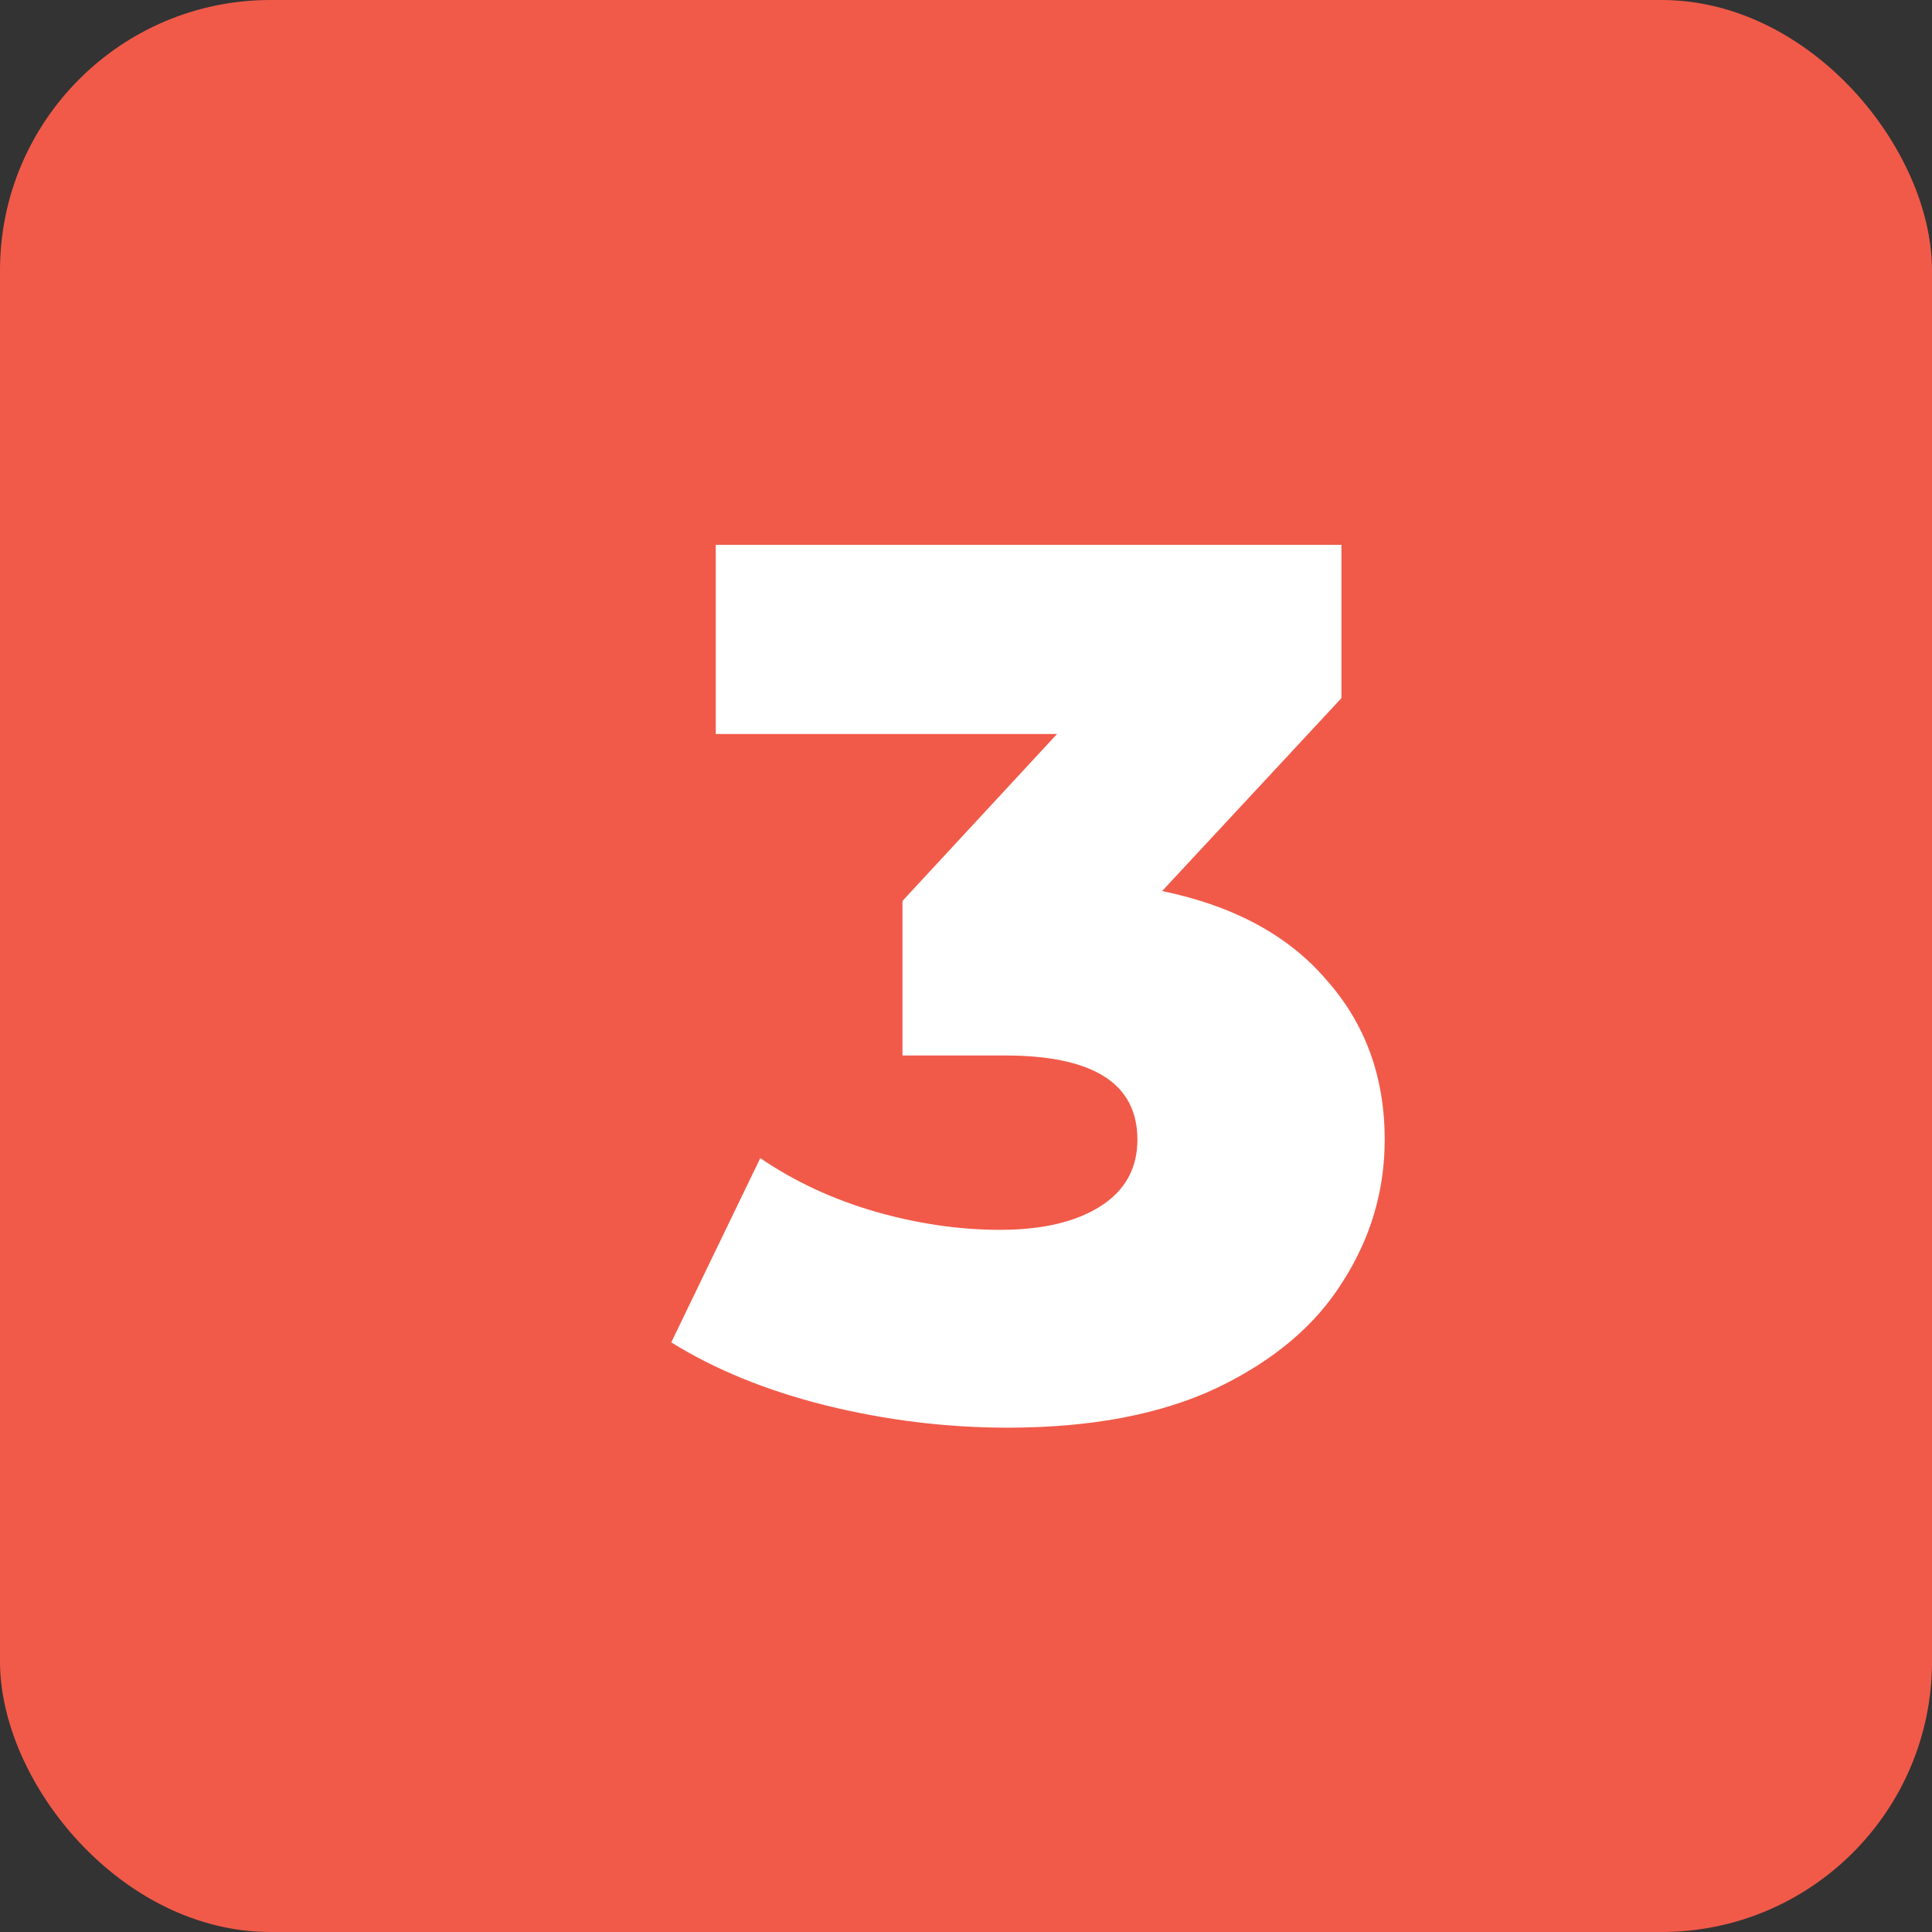
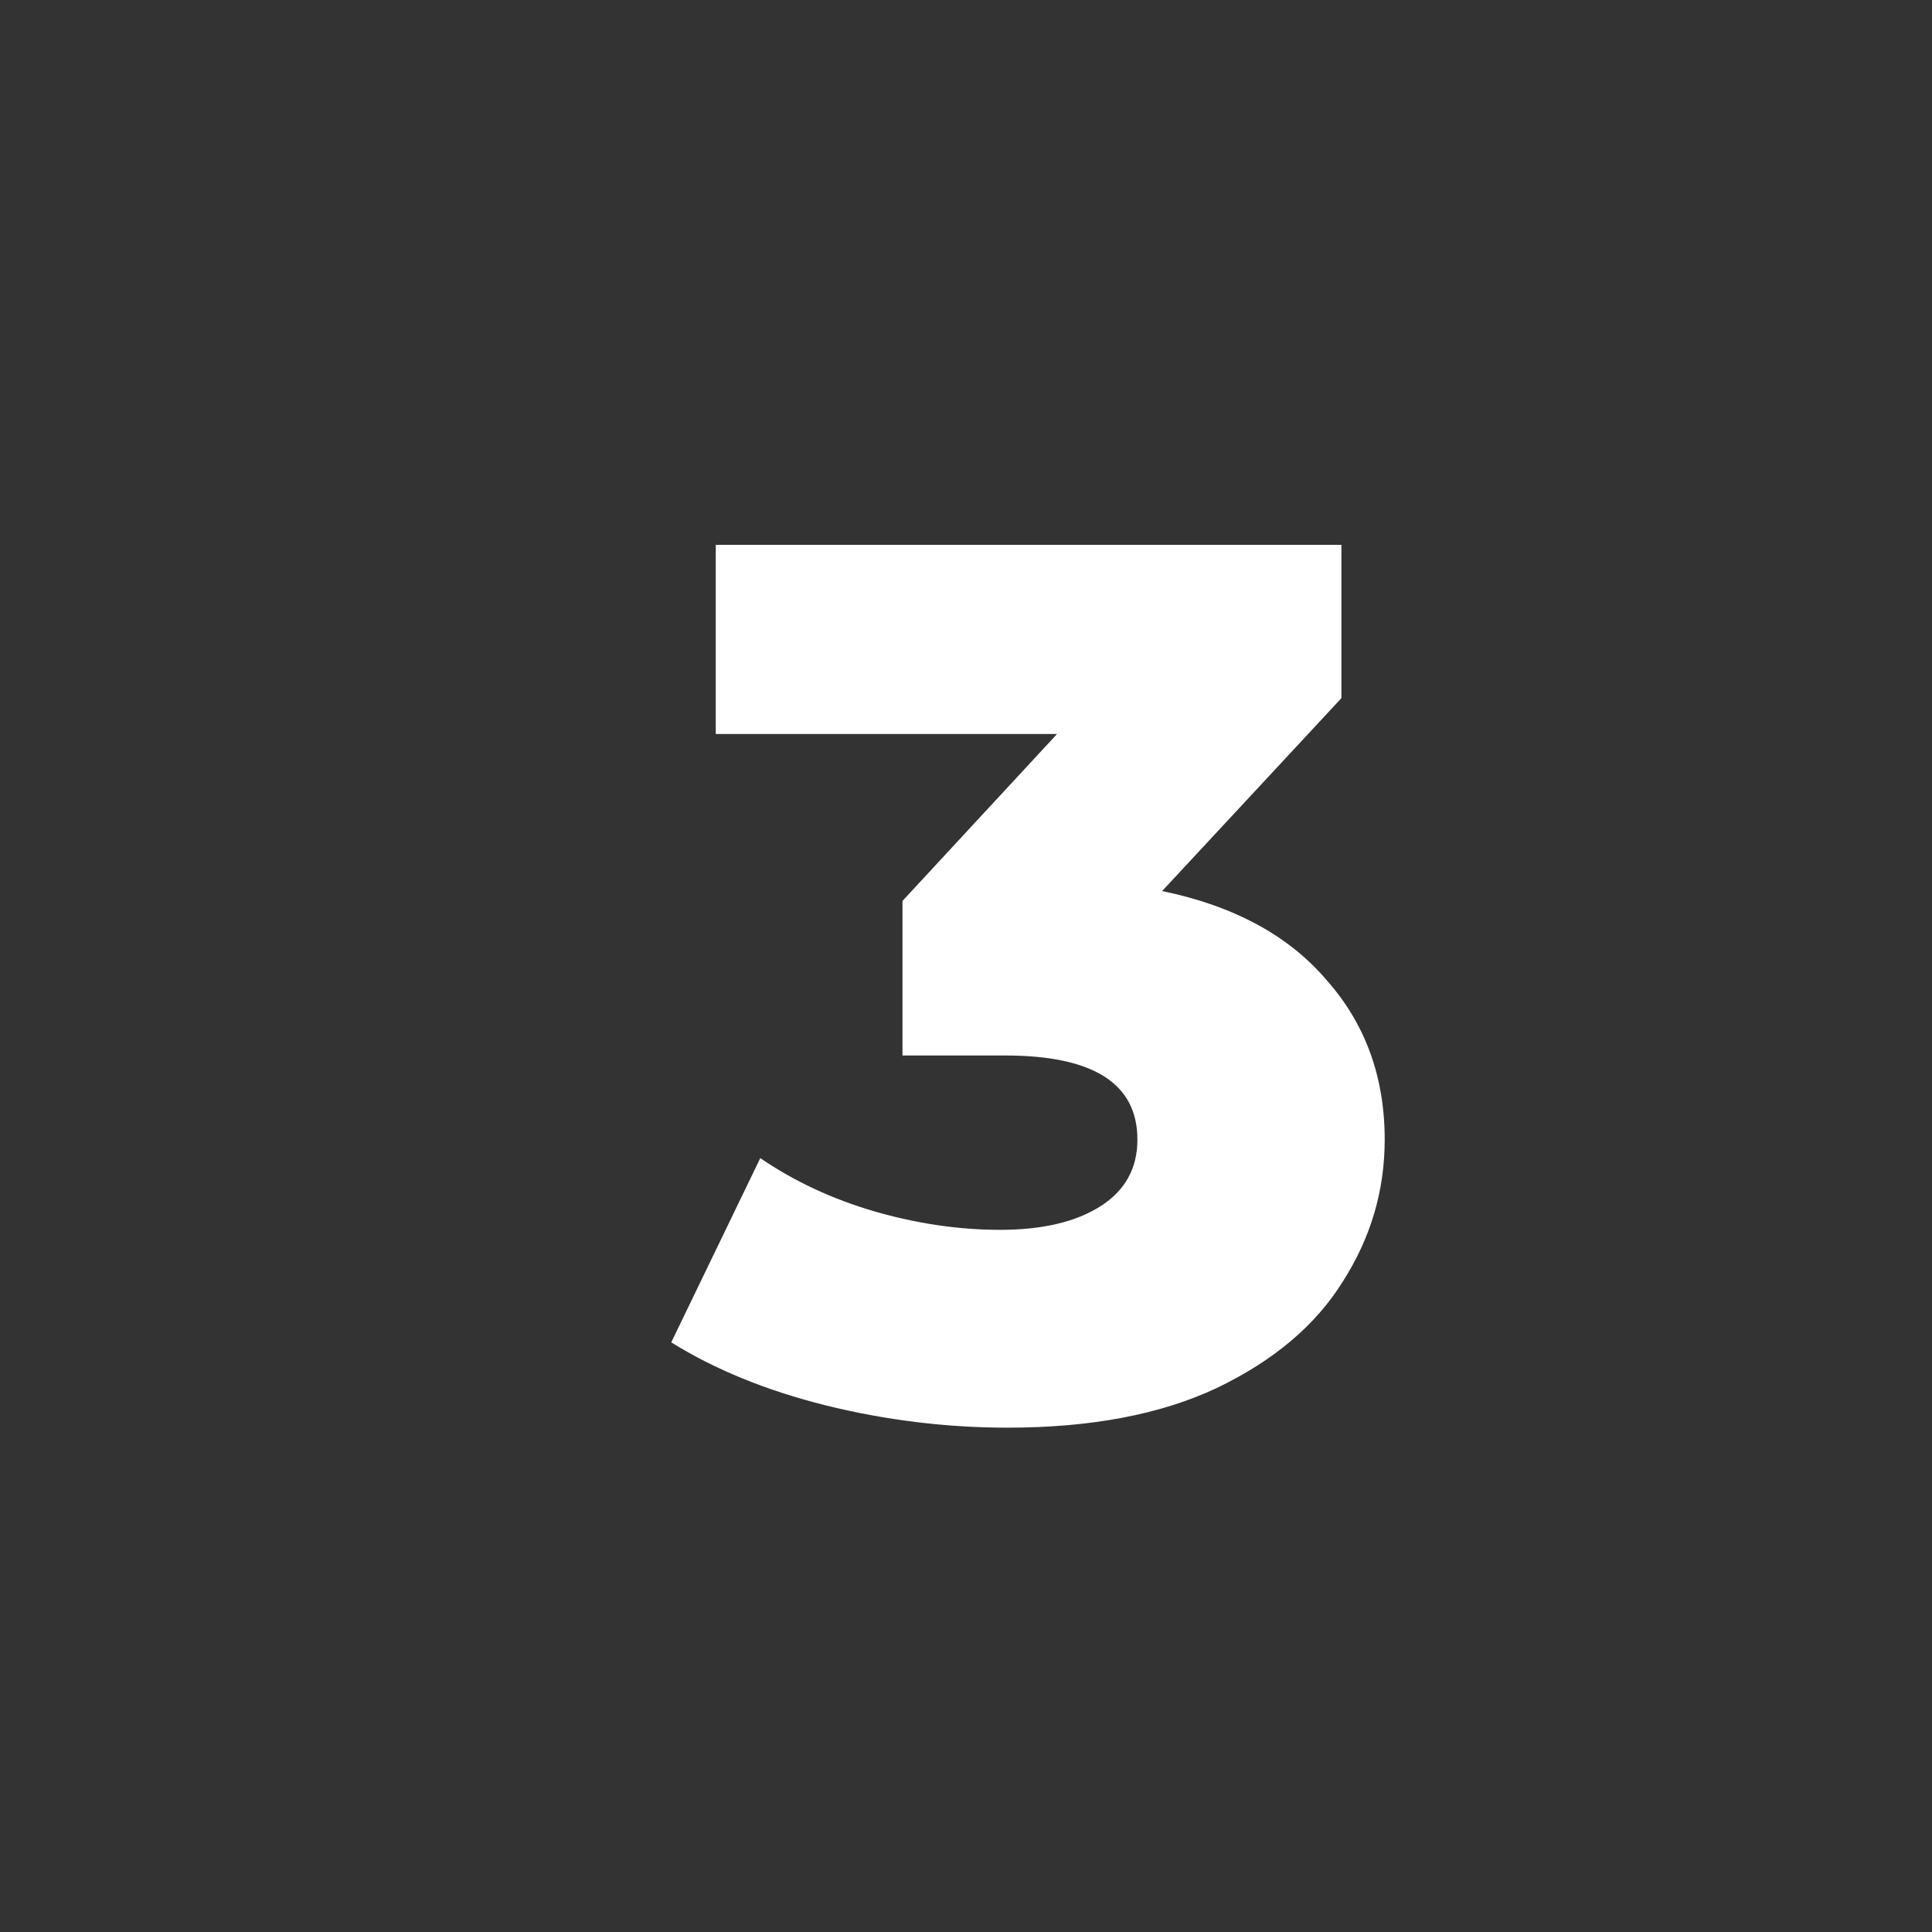
<svg xmlns="http://www.w3.org/2000/svg" width="100" height="100" viewBox="0 0 100 100" fill="none">
  <rect x="0" y="0" width="100" height="100" fill="#333333" stroke="none" />
-   <rect width="100" height="100" rx="14" fill="#F15A49" />
  <path d="M60.152 46.12C63.864 46.888 66.701 48.424 68.664 50.728C70.669 52.989 71.672 55.741 71.672 58.984C71.672 61.629 70.947 64.083 69.496 66.344C68.088 68.605 65.912 70.44 62.968 71.848C60.067 73.213 56.461 73.896 52.152 73.896C48.995 73.896 45.859 73.512 42.744 72.744C39.672 71.976 37.005 70.888 34.744 69.48L39.352 59.944C41.101 61.139 43.064 62.056 45.24 62.696C47.459 63.336 49.635 63.656 51.768 63.656C53.944 63.656 55.672 63.251 56.952 62.44C58.232 61.629 58.872 60.477 58.872 58.984C58.872 56.083 56.589 54.632 52.024 54.632H46.712V46.632L54.712 37.992H37.048V28.2H69.432V36.136L60.152 46.12Z" fill="white" />
</svg>